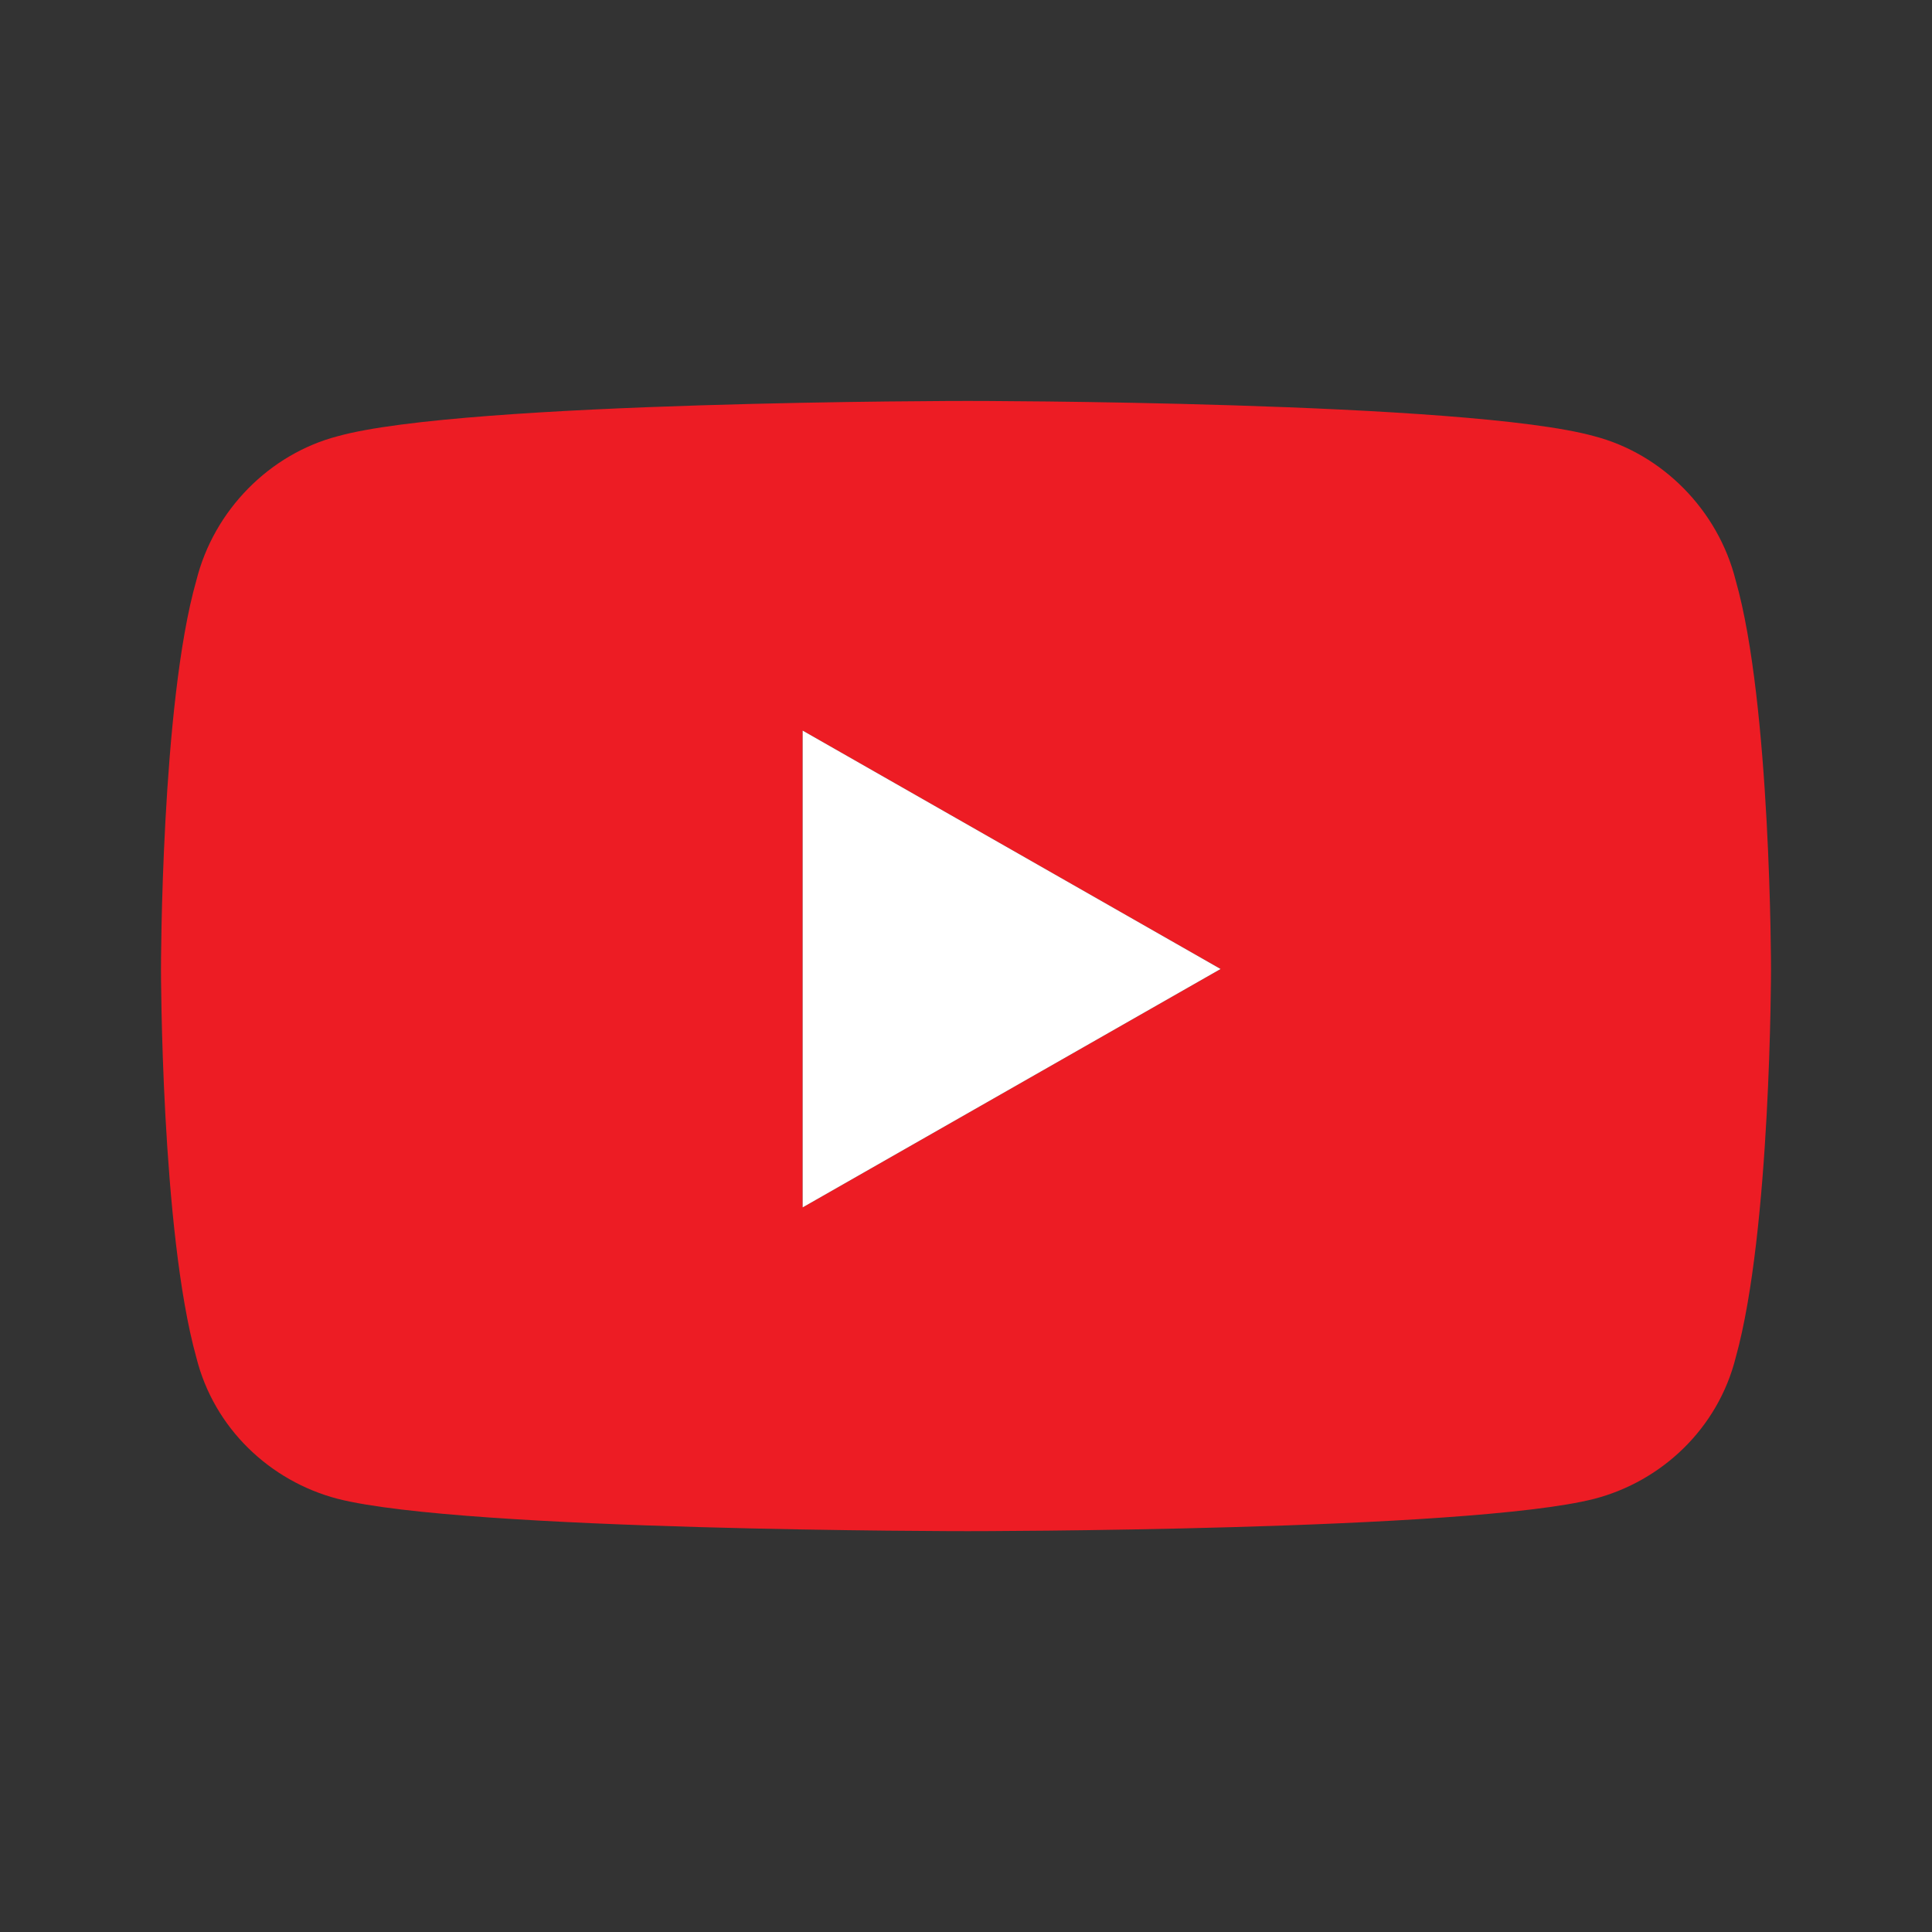
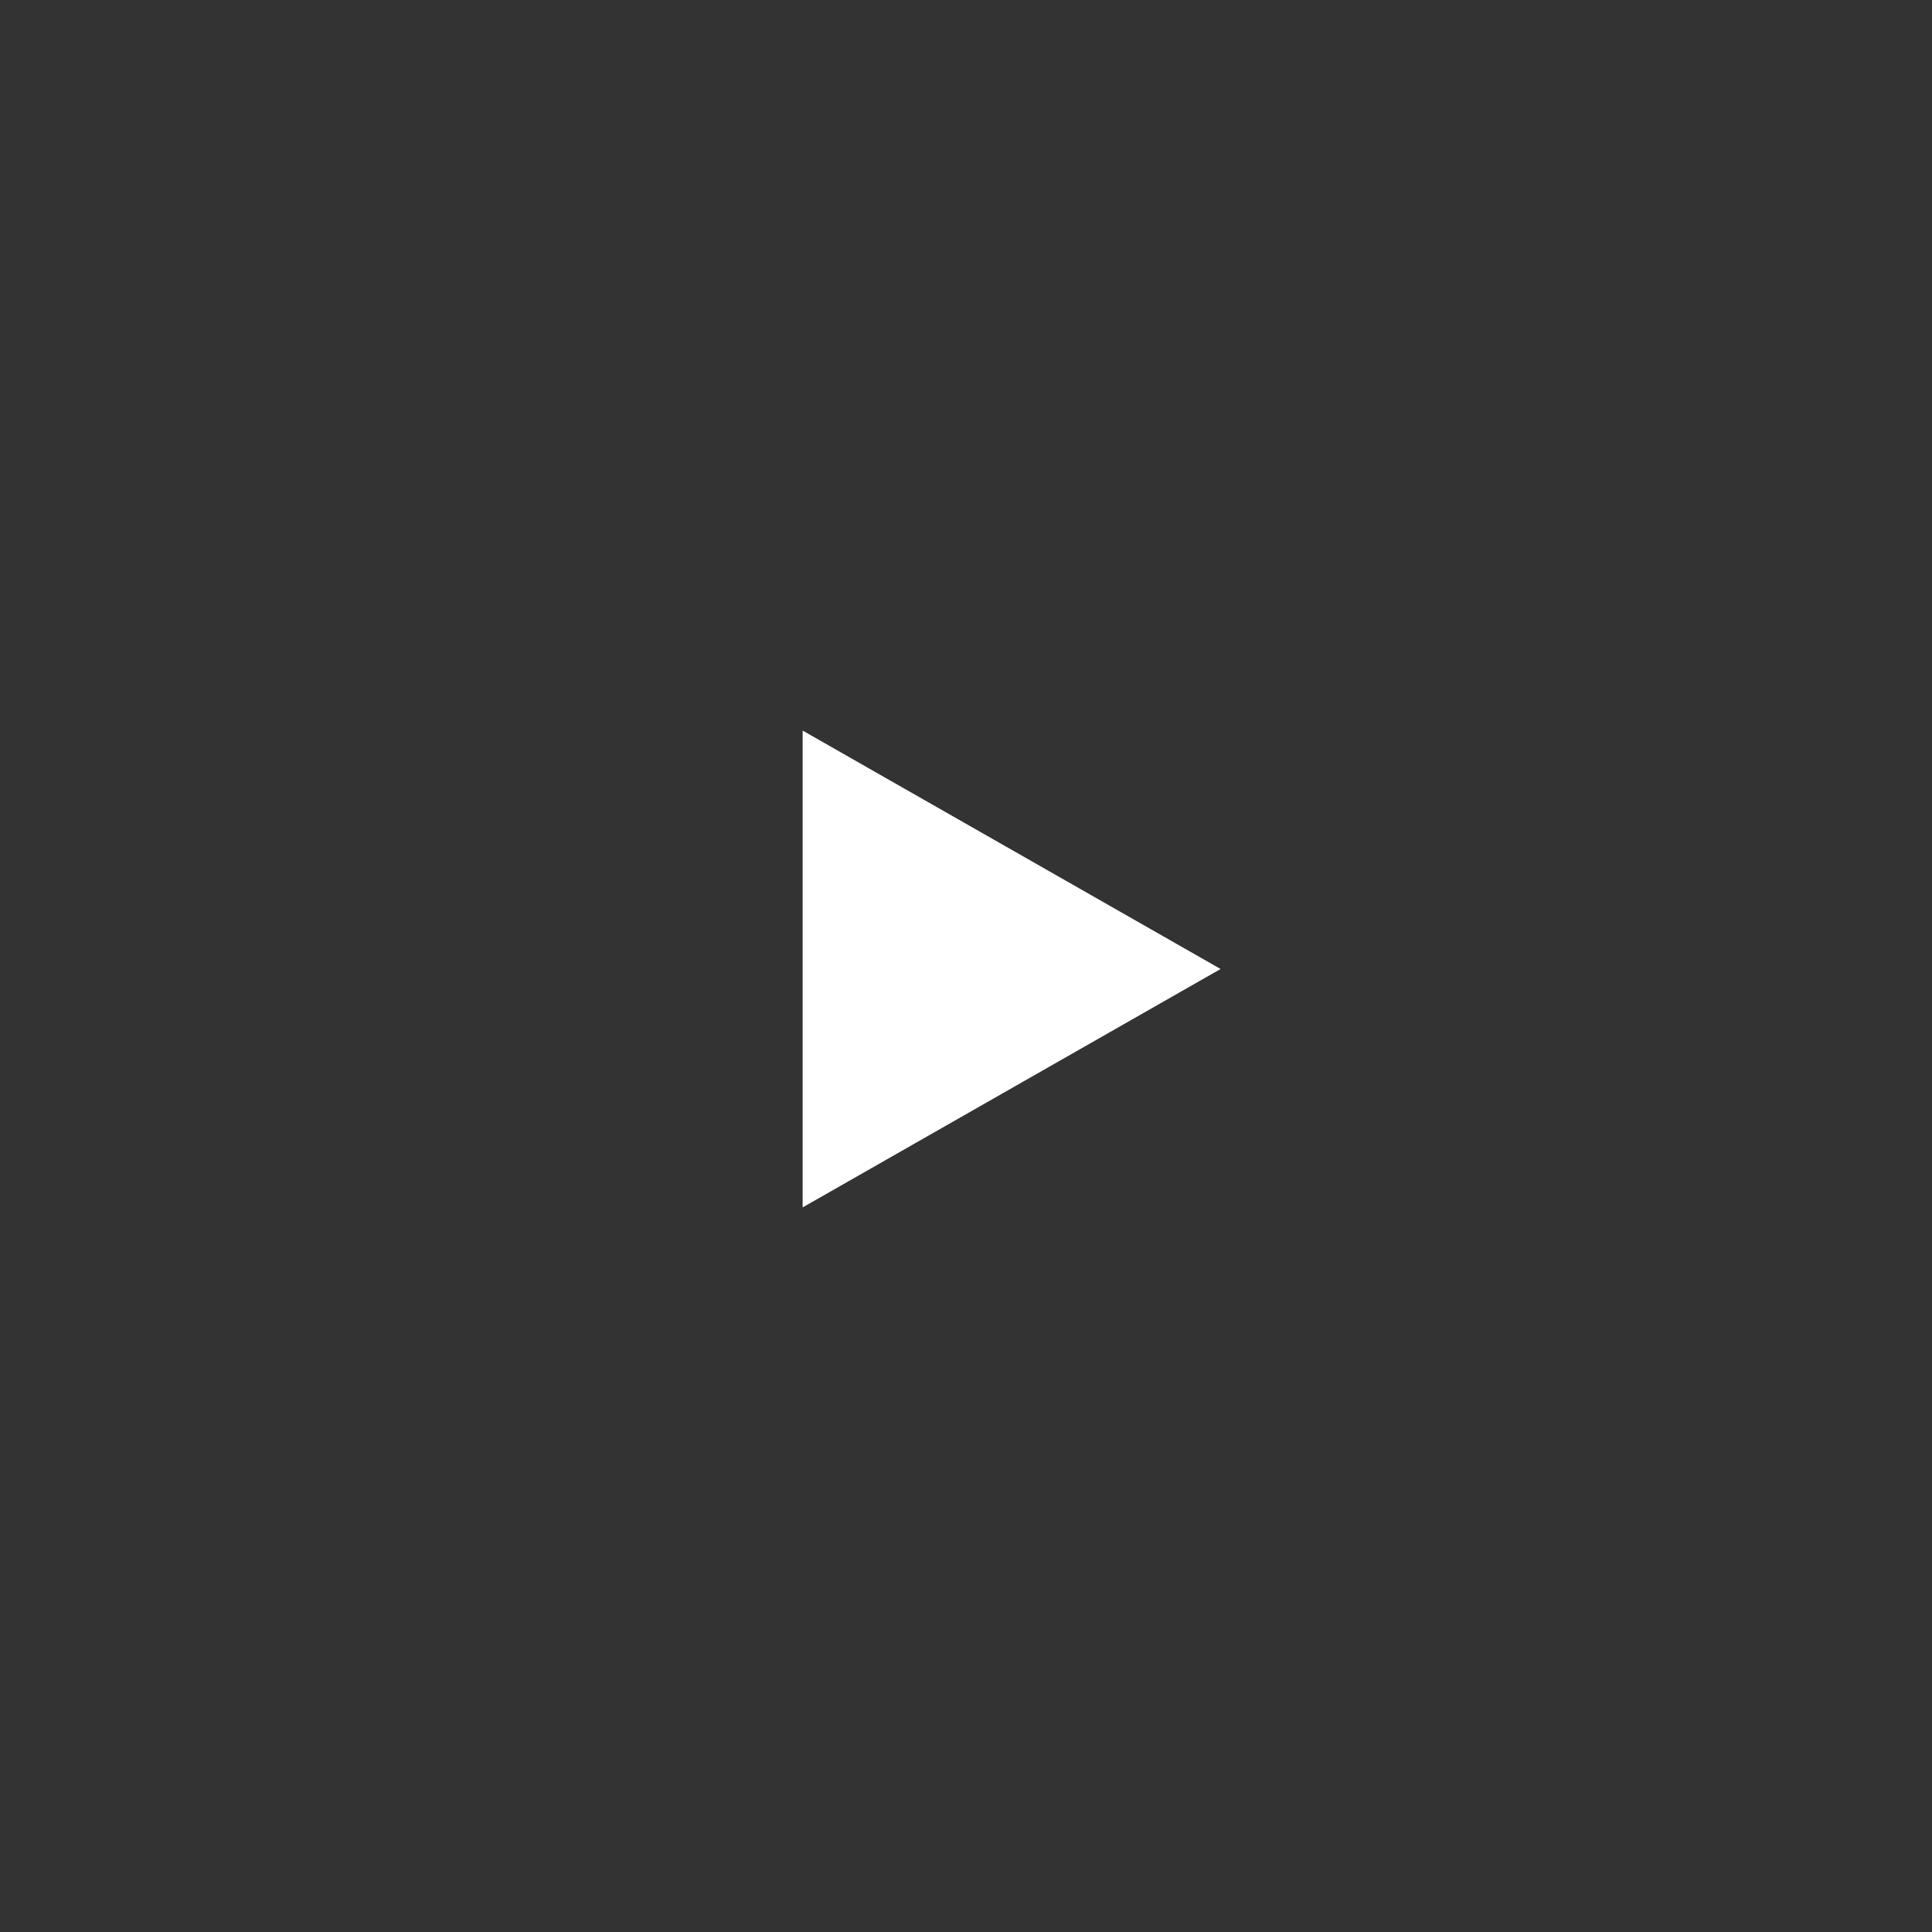
<svg xmlns="http://www.w3.org/2000/svg" width="40" height="40" viewBox="0 0 40 40" fill="none">
  <rect x="0" y="0" width="40" height="40" fill="#333333" stroke="none" />
-   <path d="M35.936 12.018C36.667 14.577 36.667 20.062 36.667 20.062C36.667 20.062 36.667 25.485 35.936 28.106C35.57 29.568 34.412 30.665 33.011 31.031C30.39 31.701 20.031 31.701 20.031 31.701C20.031 31.701 9.61 31.701 6.99 31.031C5.588 30.665 4.43 29.568 4.065 28.106C3.333 25.485 3.333 20.062 3.333 20.062C3.333 20.062 3.333 14.577 4.065 12.018C4.43 10.556 5.588 9.398 6.99 9.032C9.61 8.301 20.031 8.301 20.031 8.301C20.031 8.301 30.39 8.301 33.011 9.032C34.412 9.398 35.57 10.556 35.936 12.018ZM16.618 24.998L25.271 20.062L16.618 15.126V24.998Z" fill="#ED1C24" />
  <path d="M16.618 24.998L25.271 20.062L16.618 15.126V24.998Z" fill="white" />
</svg>